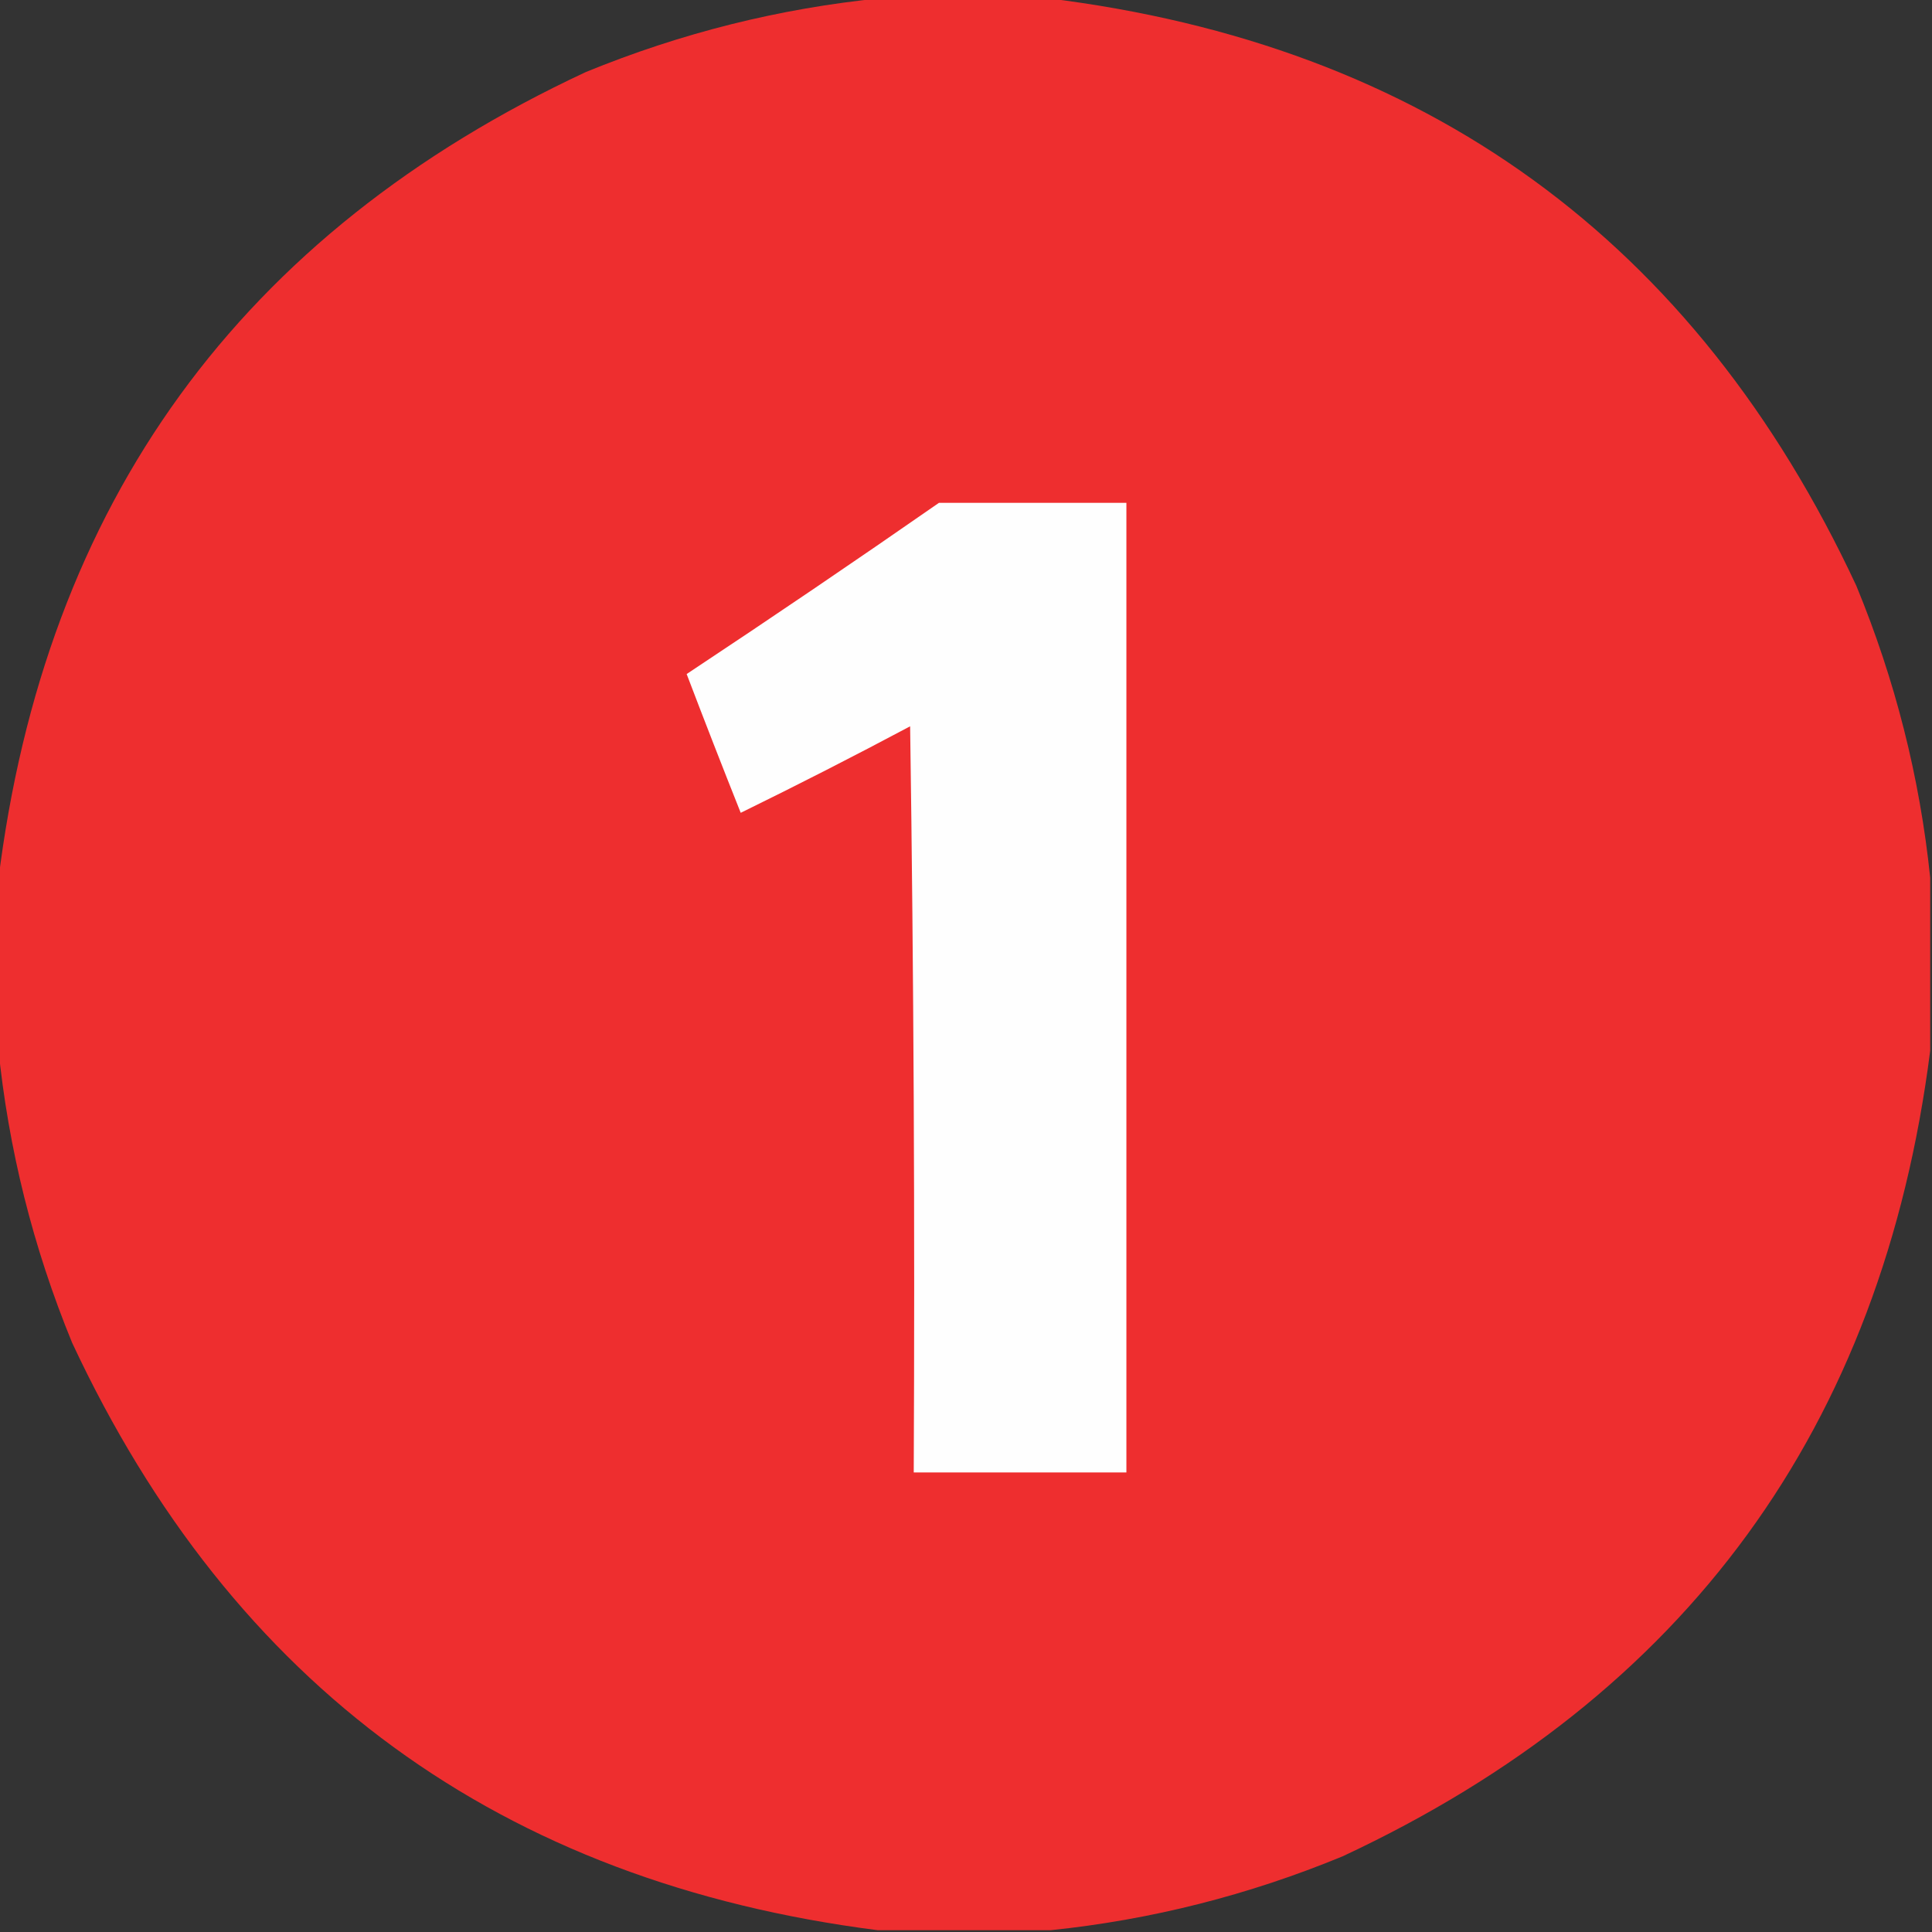
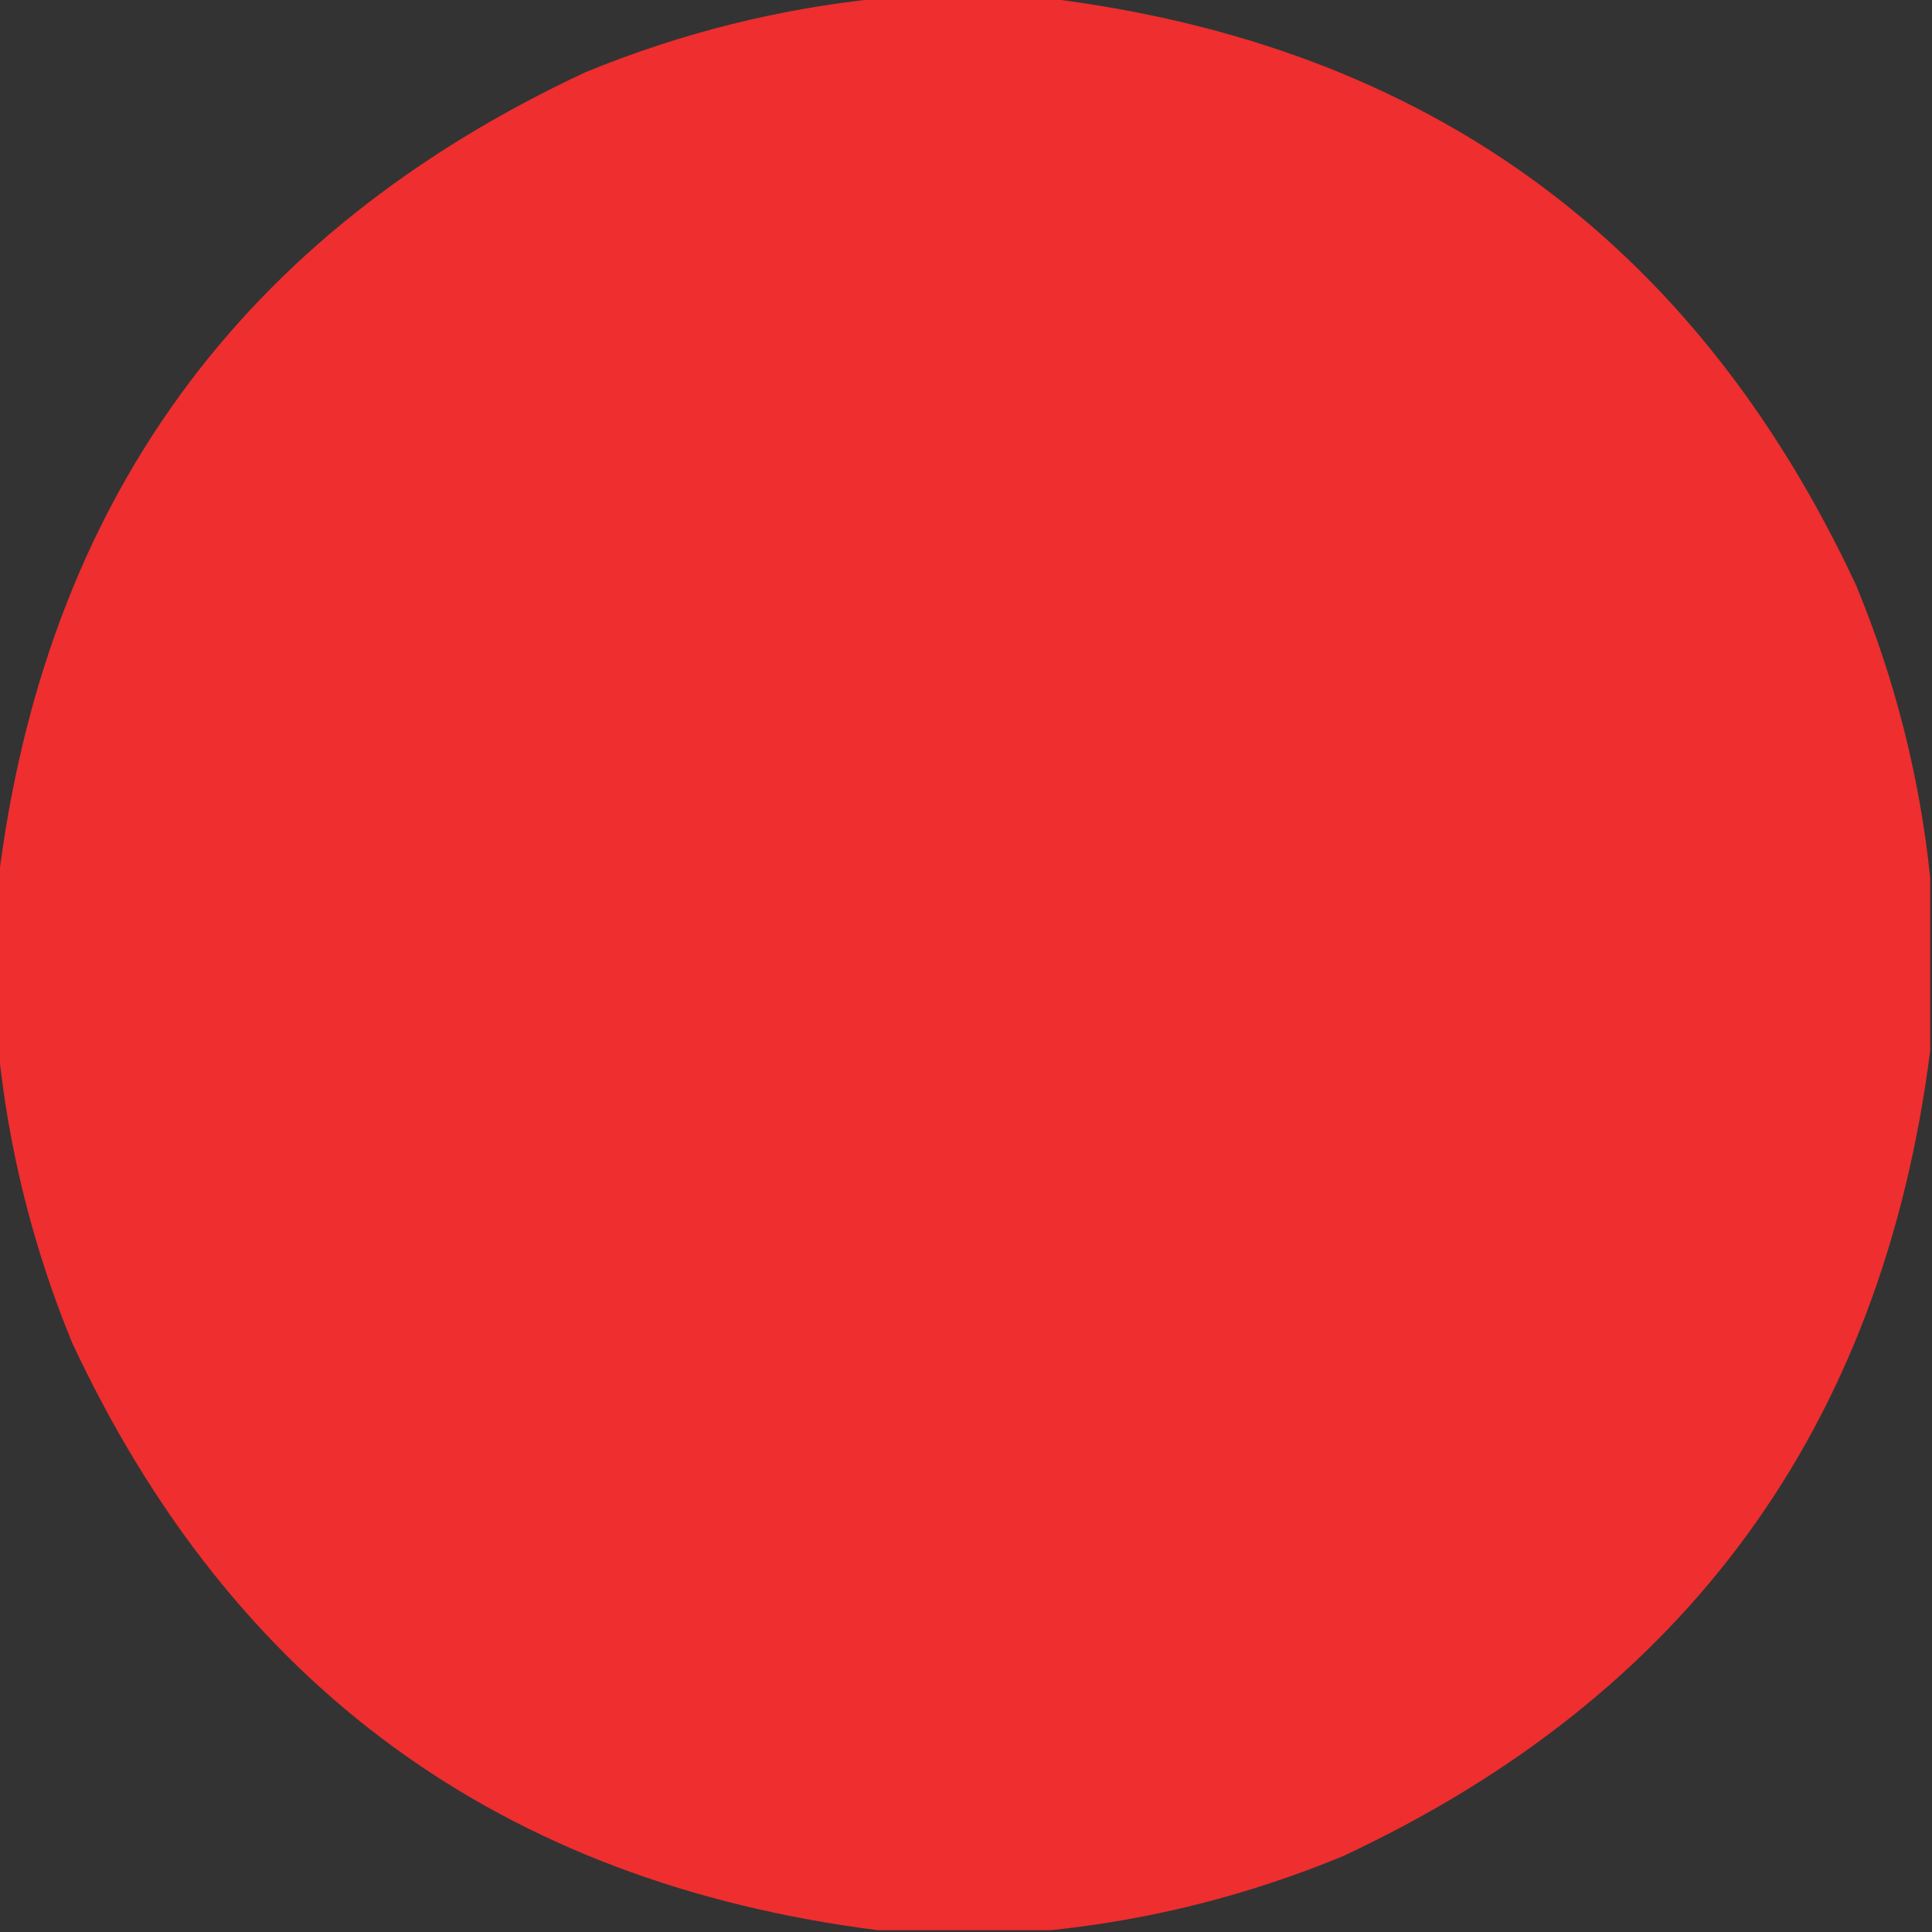
<svg xmlns="http://www.w3.org/2000/svg" version="1.1" width="536px" height="536px" style="shape-rendering:geometricPrecision; text-rendering:geometricPrecision; image-rendering:optimizeQuality; fill-rule:evenodd; clip-rule:evenodd">
  <rect width="100%" height="100%" fill="#333333" stroke="none" />
  <g>
    <path style="opacity:0.999" fill="#ee2e2f" d="M 244.5,-0.5 C 259.833,-0.5 275.167,-0.5 290.5,-0.5C 395.488,12.401 470.321,66.735 515,162.5C 525.783,188.633 532.616,215.633 535.5,243.5C 535.5,259.5 535.5,275.5 535.5,291.5C 522.172,395.983 467.838,470.483 372.5,515C 346.367,525.783 319.367,532.616 291.5,535.5C 275.5,535.5 259.5,535.5 243.5,535.5C 139.017,522.172 64.517,467.838 20,372.5C 9.147,346.038 2.314,318.705 -0.5,290.5C -0.5,275.167 -0.5,259.833 -0.5,244.5C 12.401,139.512 66.735,64.679 162.5,20C 188.962,9.147 216.295,2.314 244.5,-0.5 Z" />
  </g>
  <g>
-     <path style="opacity:1" fill="#fefefe" d="M 260.5,139.5 C 277.833,139.5 295.167,139.5 312.5,139.5C 312.5,229.167 312.5,318.833 312.5,408.5C 292.833,408.5 273.167,408.5 253.5,408.5C 253.833,339.497 253.5,270.497 252.5,201.5C 236.99,209.755 221.323,217.755 205.5,225.5C 200.4,212.699 195.4,199.866 190.5,187C 214.072,171.391 237.406,155.558 260.5,139.5 Z" />
-   </g>
+     </g>
</svg>